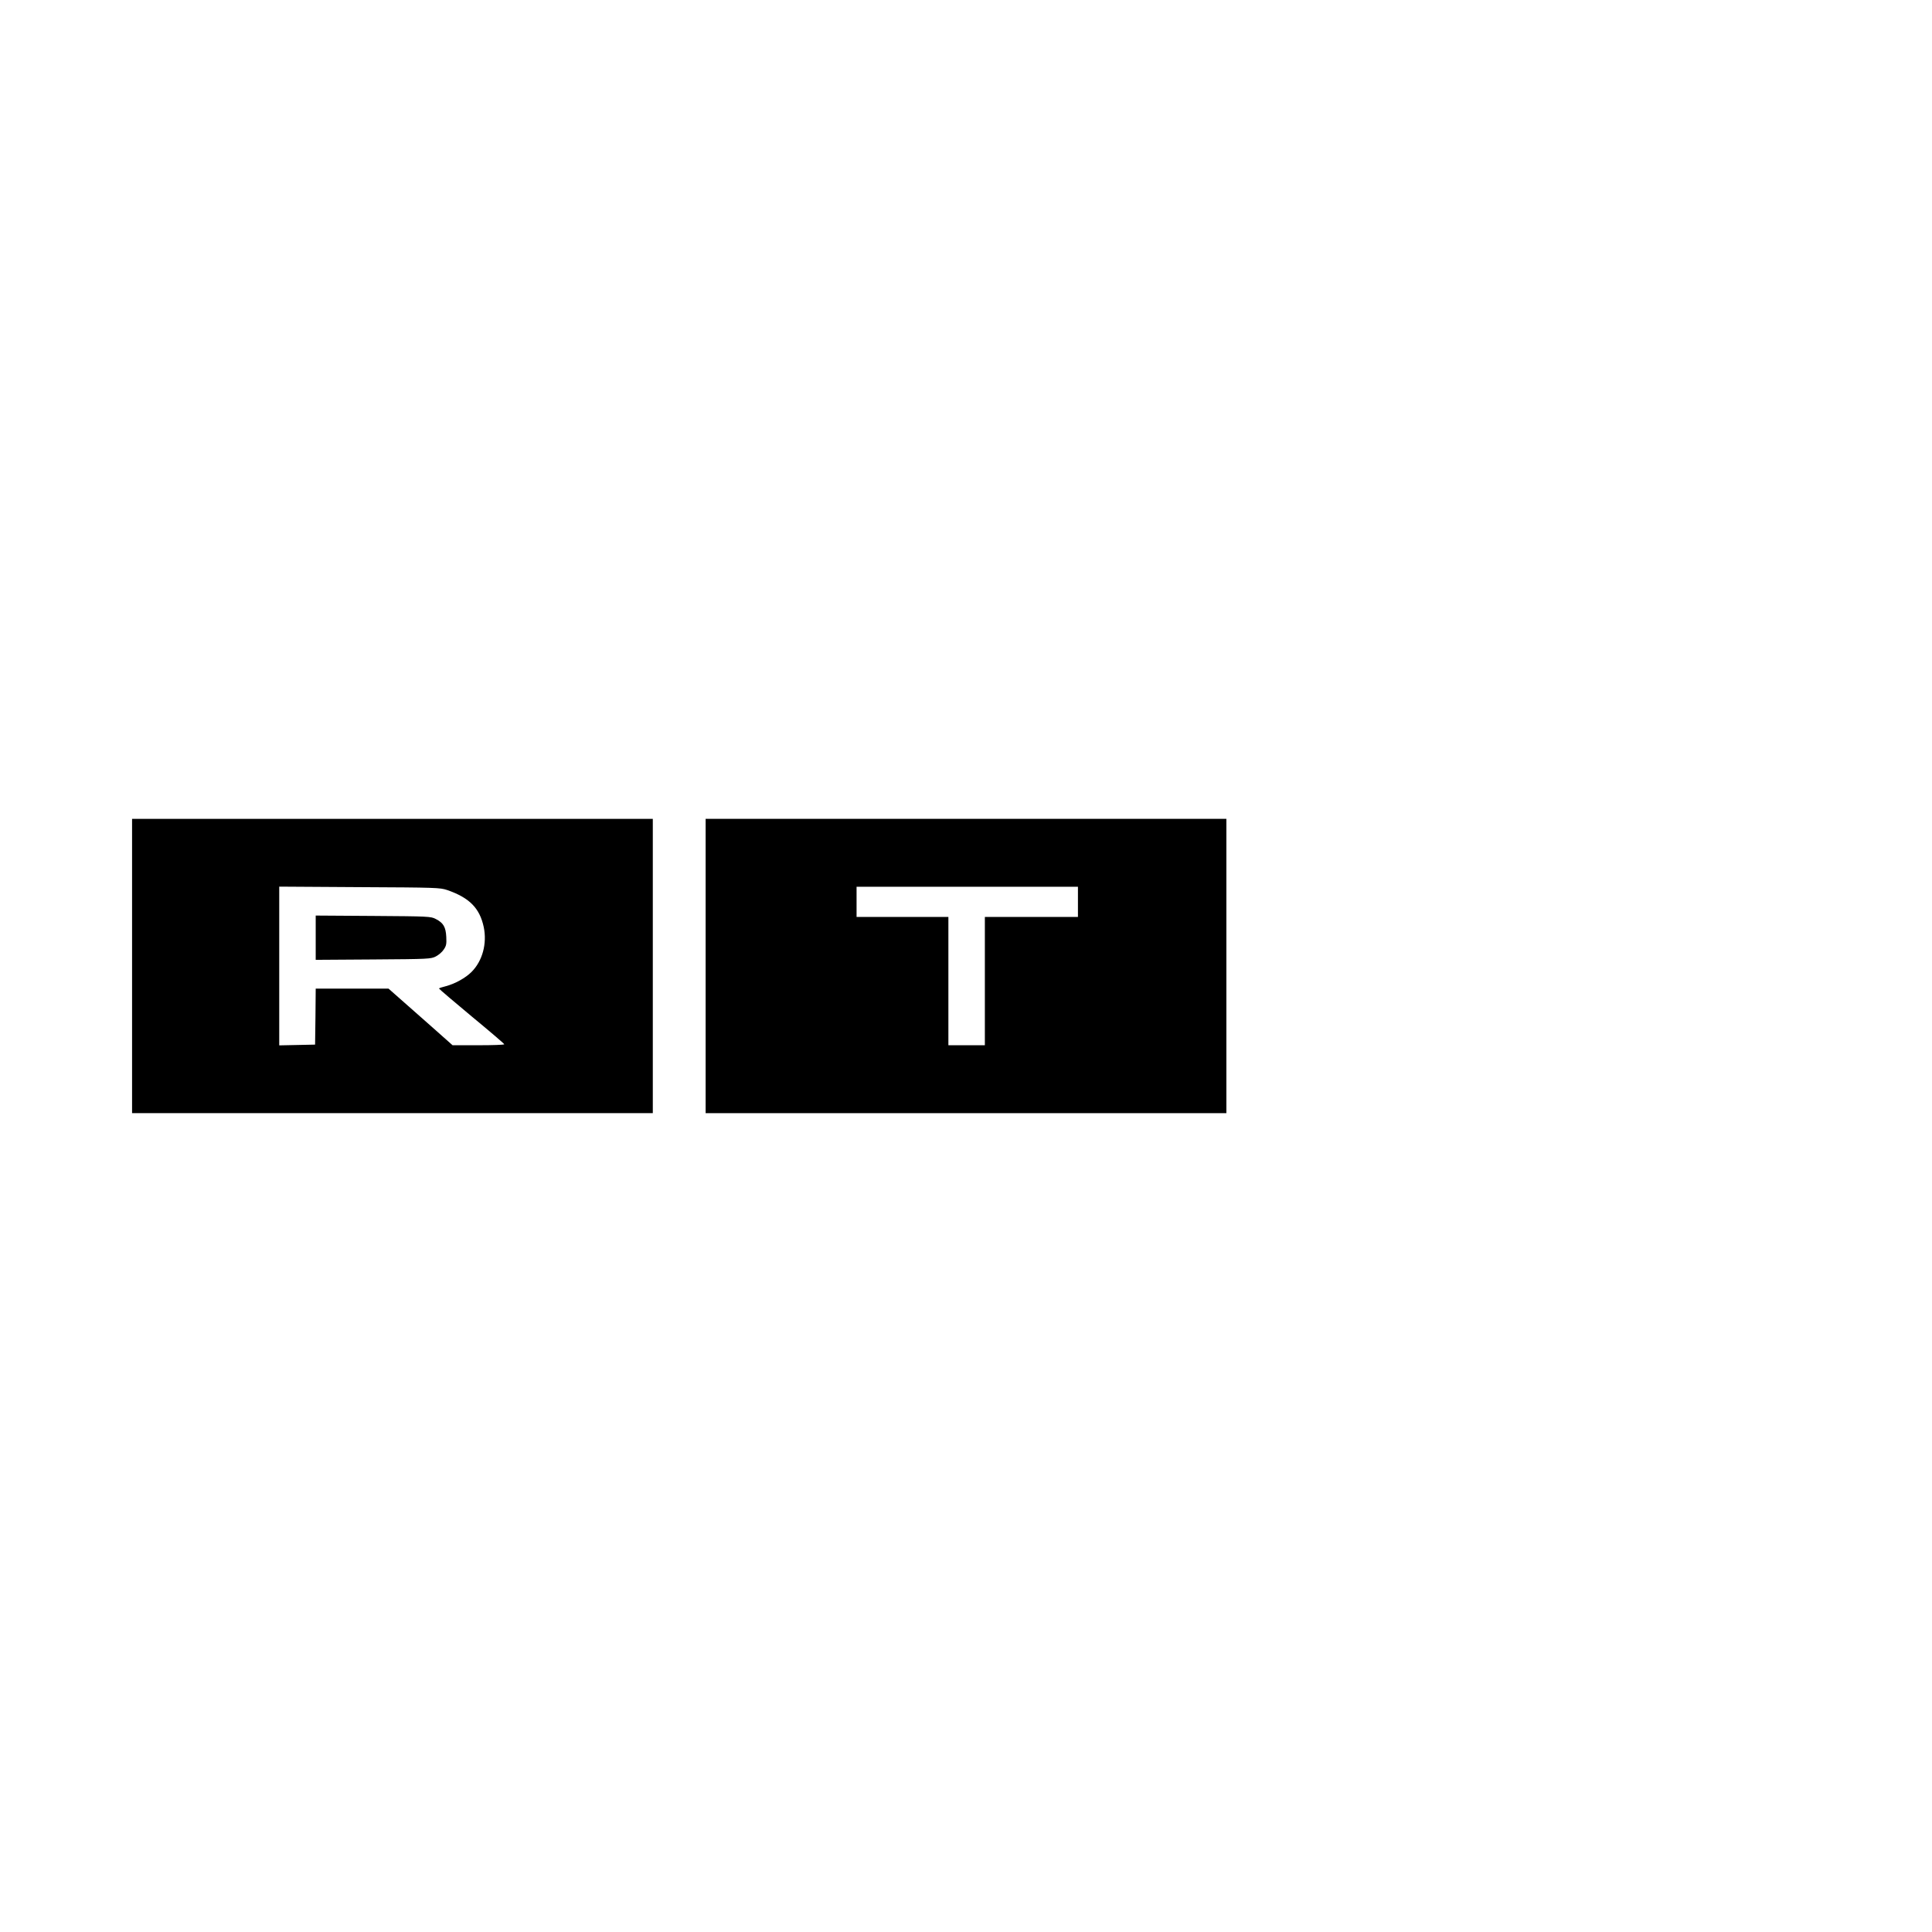
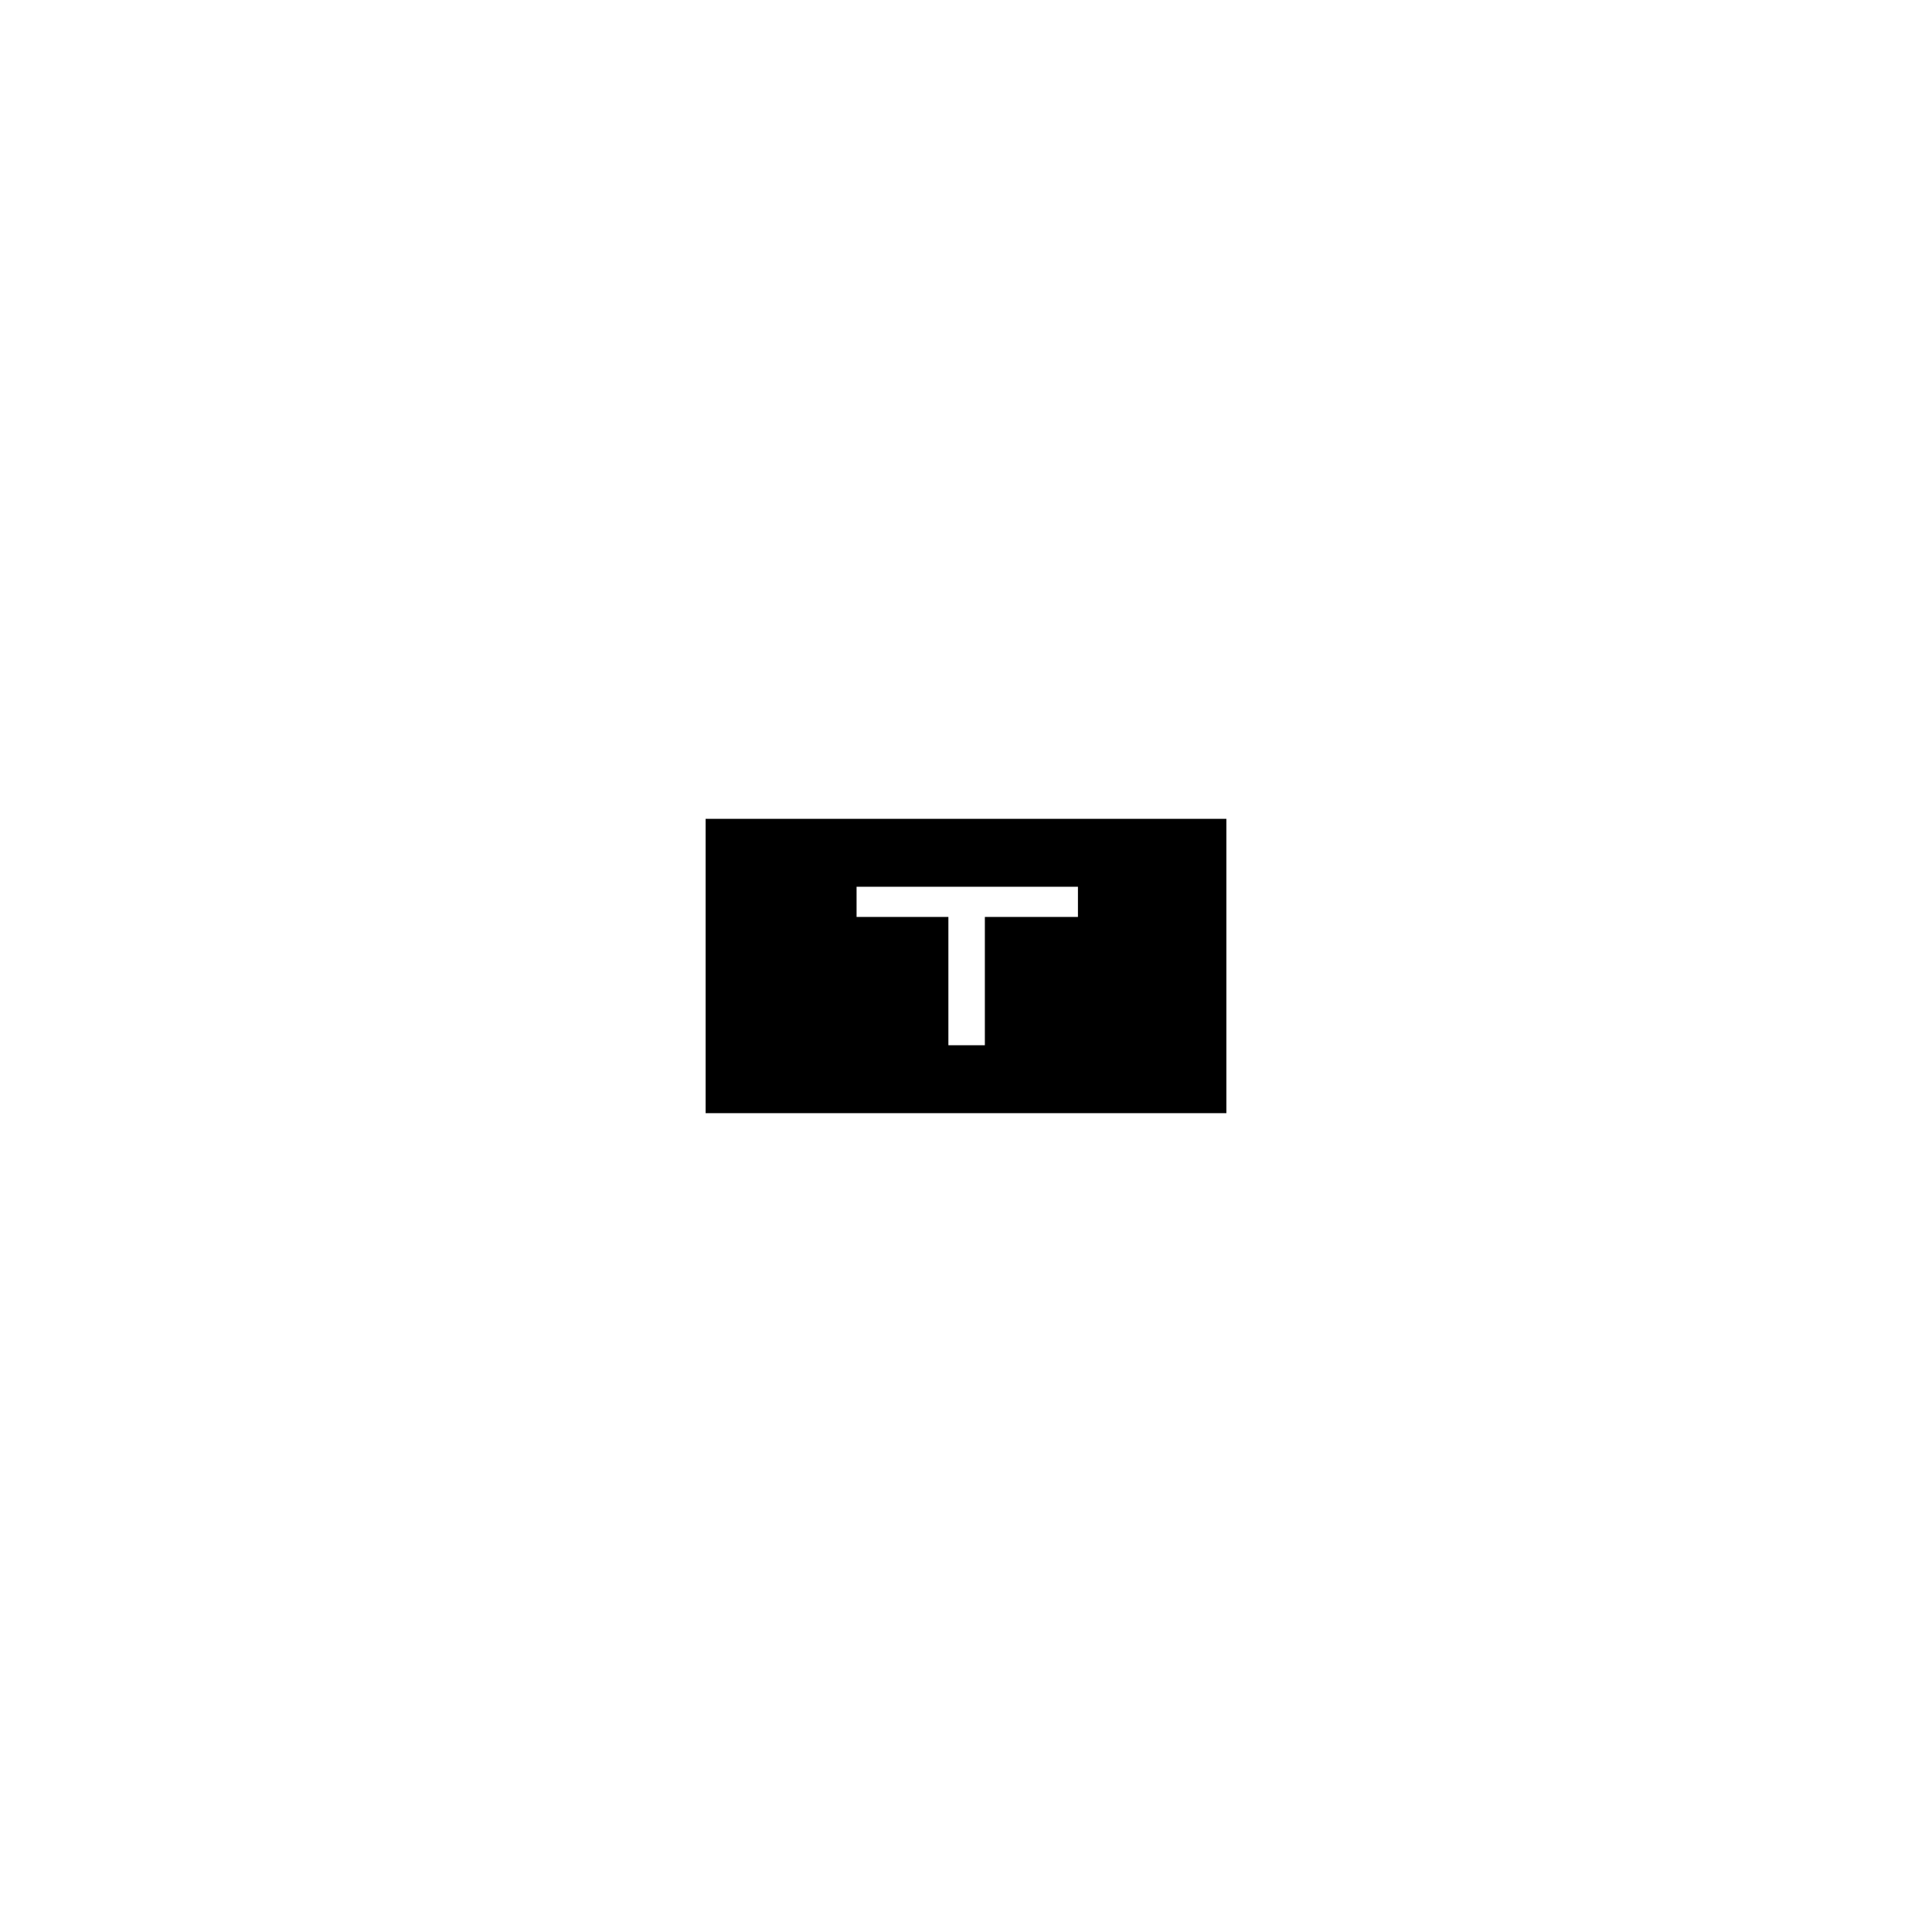
<svg xmlns="http://www.w3.org/2000/svg" version="1.0" width="1536pt" height="1536pt" viewBox="0 0 1536 1536" preserveAspectRatio="xMidYMid meet">
  <g transform="translate(0,1536) scale(0.1,-0.1)" fill="#000000" stroke="none">
-     <path d="M1050 7680 l0 -1170 2070 0 2070 0 0 1170 0 1170 -2070 0 -2070 0 0 -1170z m2505 604 c177 -61 259 -144 291 -295 27 -131 -10 -268 -96 -355 -48 -49 -134 -96 -207 -115 -29 -7 -53 -15 -53 -18 0 -3 117 -103 259 -221 143 -118 260 -218 260 -222 1 -5 -92 -8 -205 -8 l-206 0 -161 143 c-89 79 -204 180 -255 225 l-93 82 -289 0 -290 0 -2 -222 -3 -223 -142 -3 -143 -3 0 631 0 631 638 -4 c610 -3 640 -4 697 -23z" />
-     <path d="M2510 7905 l0 -176 458 3 c441 3 458 4 497 24 22 11 51 36 63 55 20 29 23 44 20 101 -4 78 -23 111 -84 142 -38 20 -56 21 -496 24 l-458 3 0 -176z" />
    <path d="M5610 7680 l0 -1170 2070 0 2070 0 0 1170 0 1170 -2070 0 -2070 0 0 -1170z m2960 510 l0 -120 -370 0 -370 0 0 -510 0 -510 -145 0 -145 0 0 510 0 510 -365 0 -365 0 0 120 0 120 880 0 880 0 0 -120z" />
  </g>
</svg>